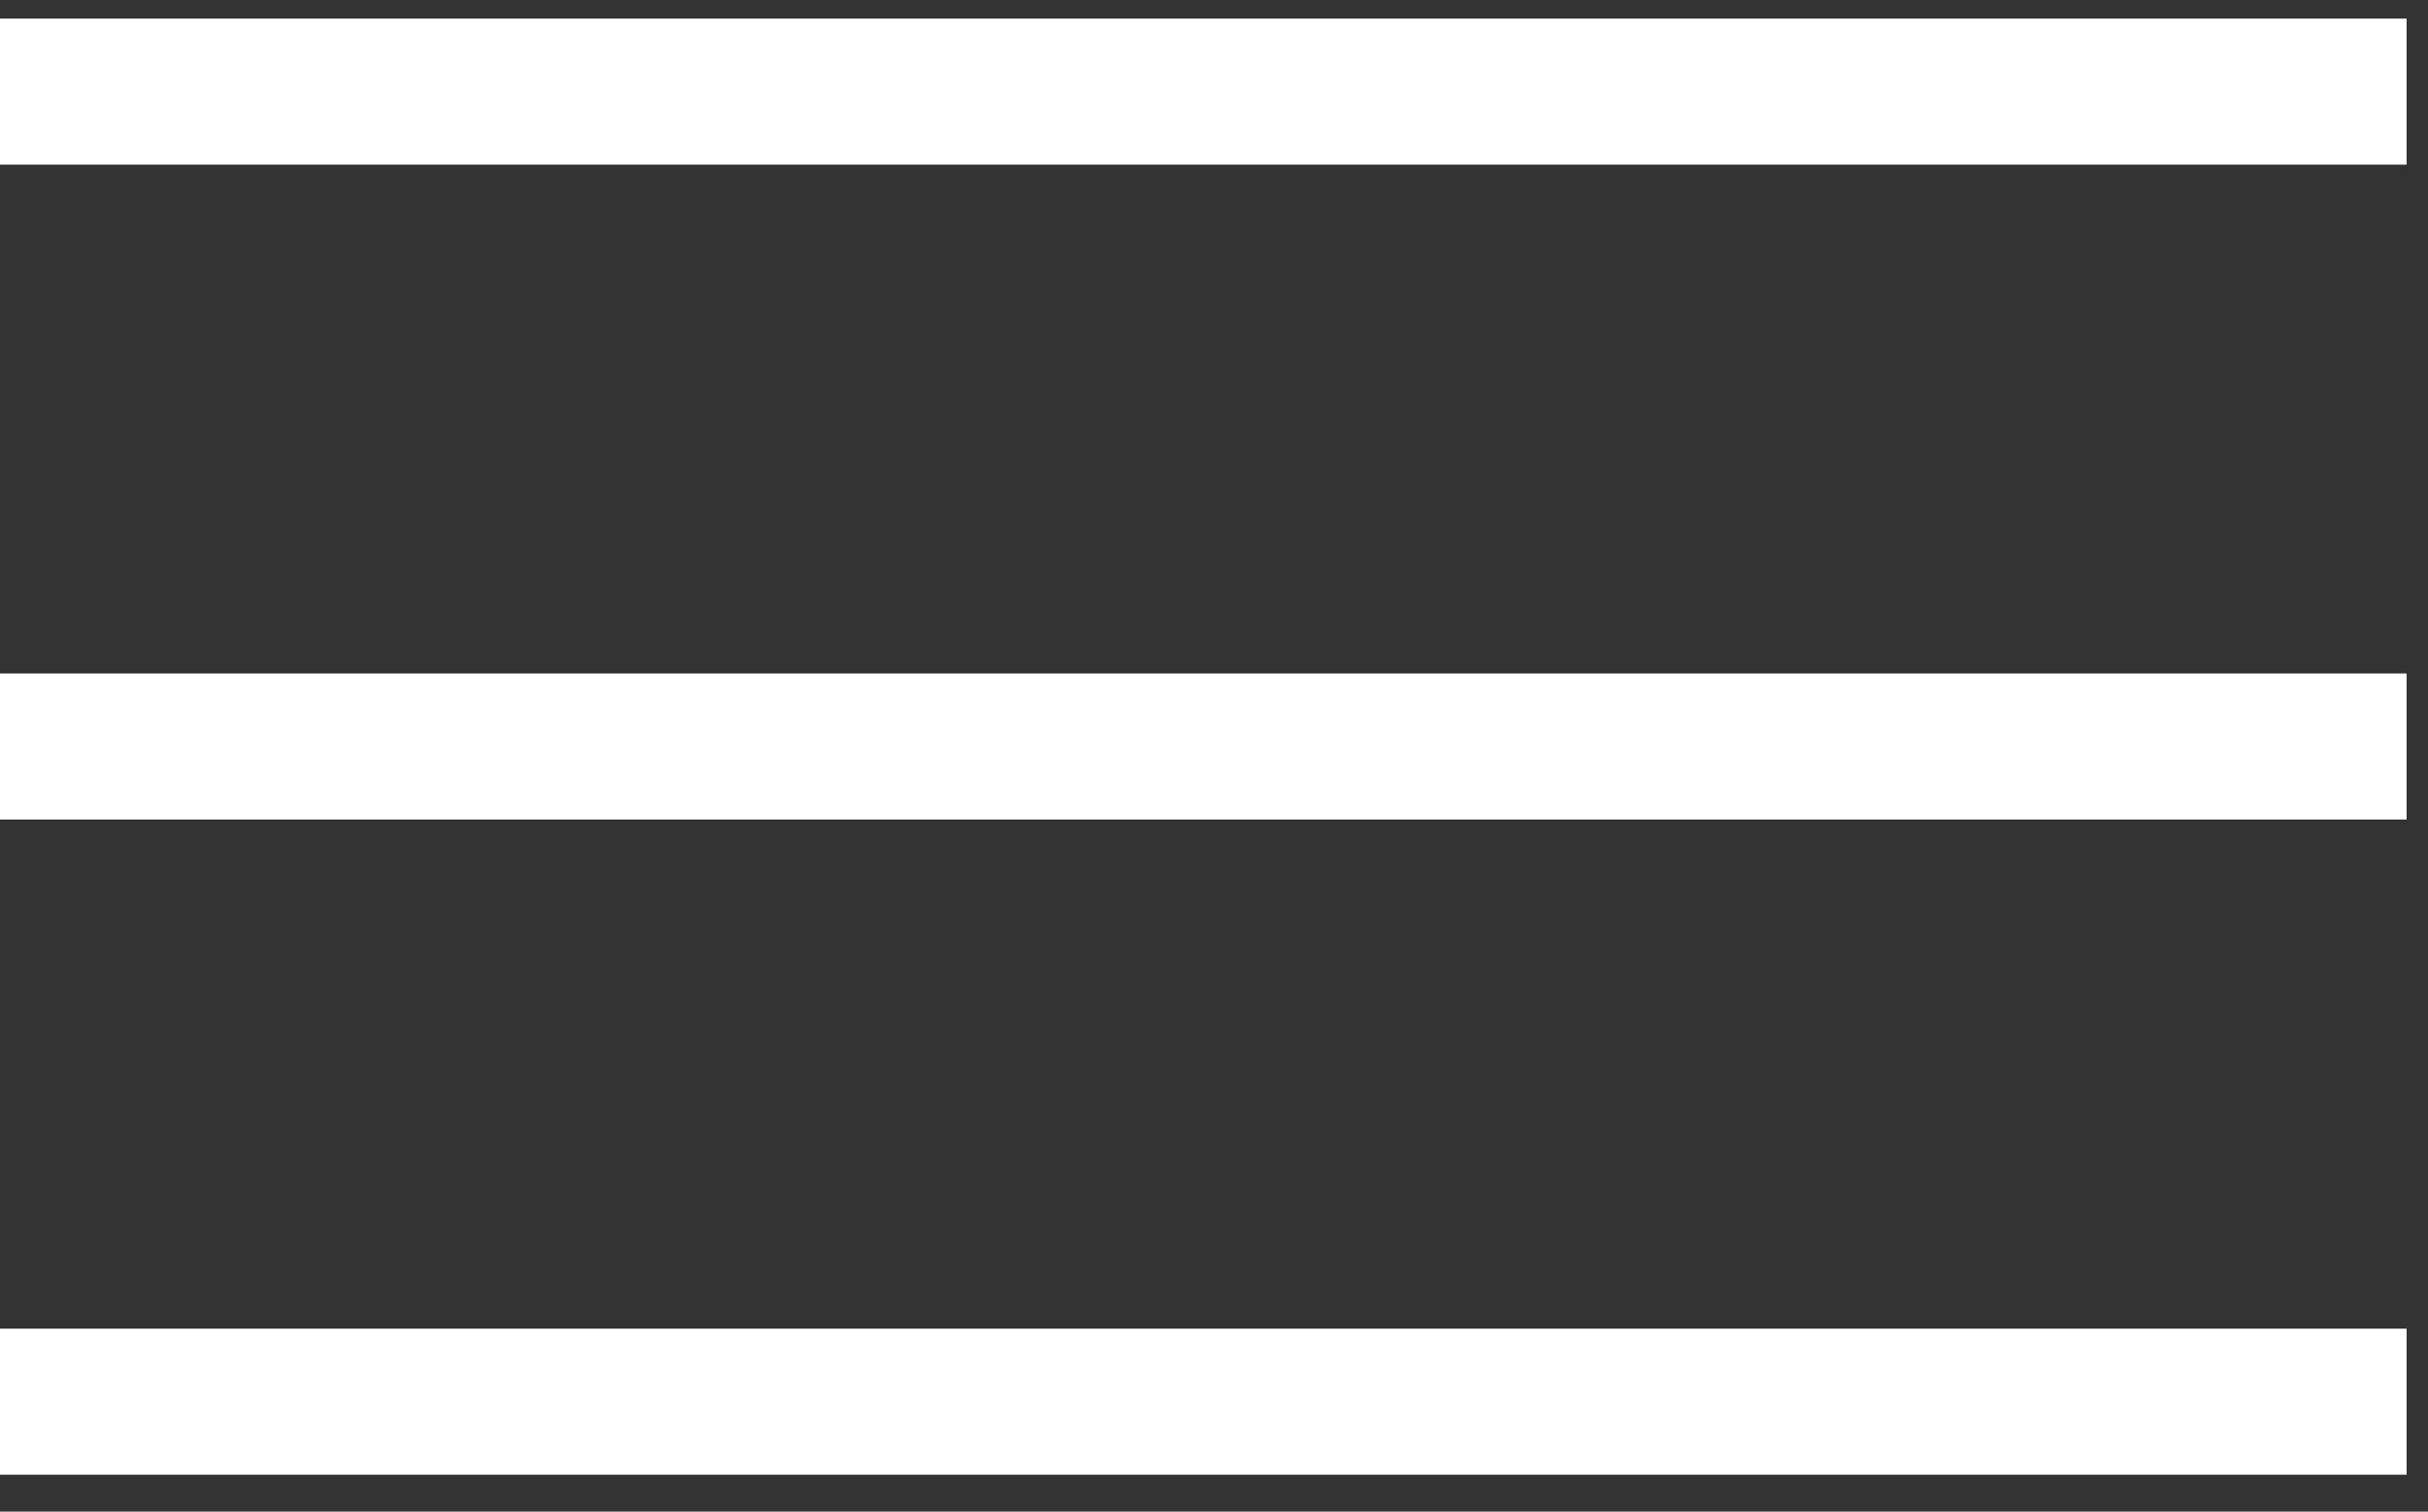
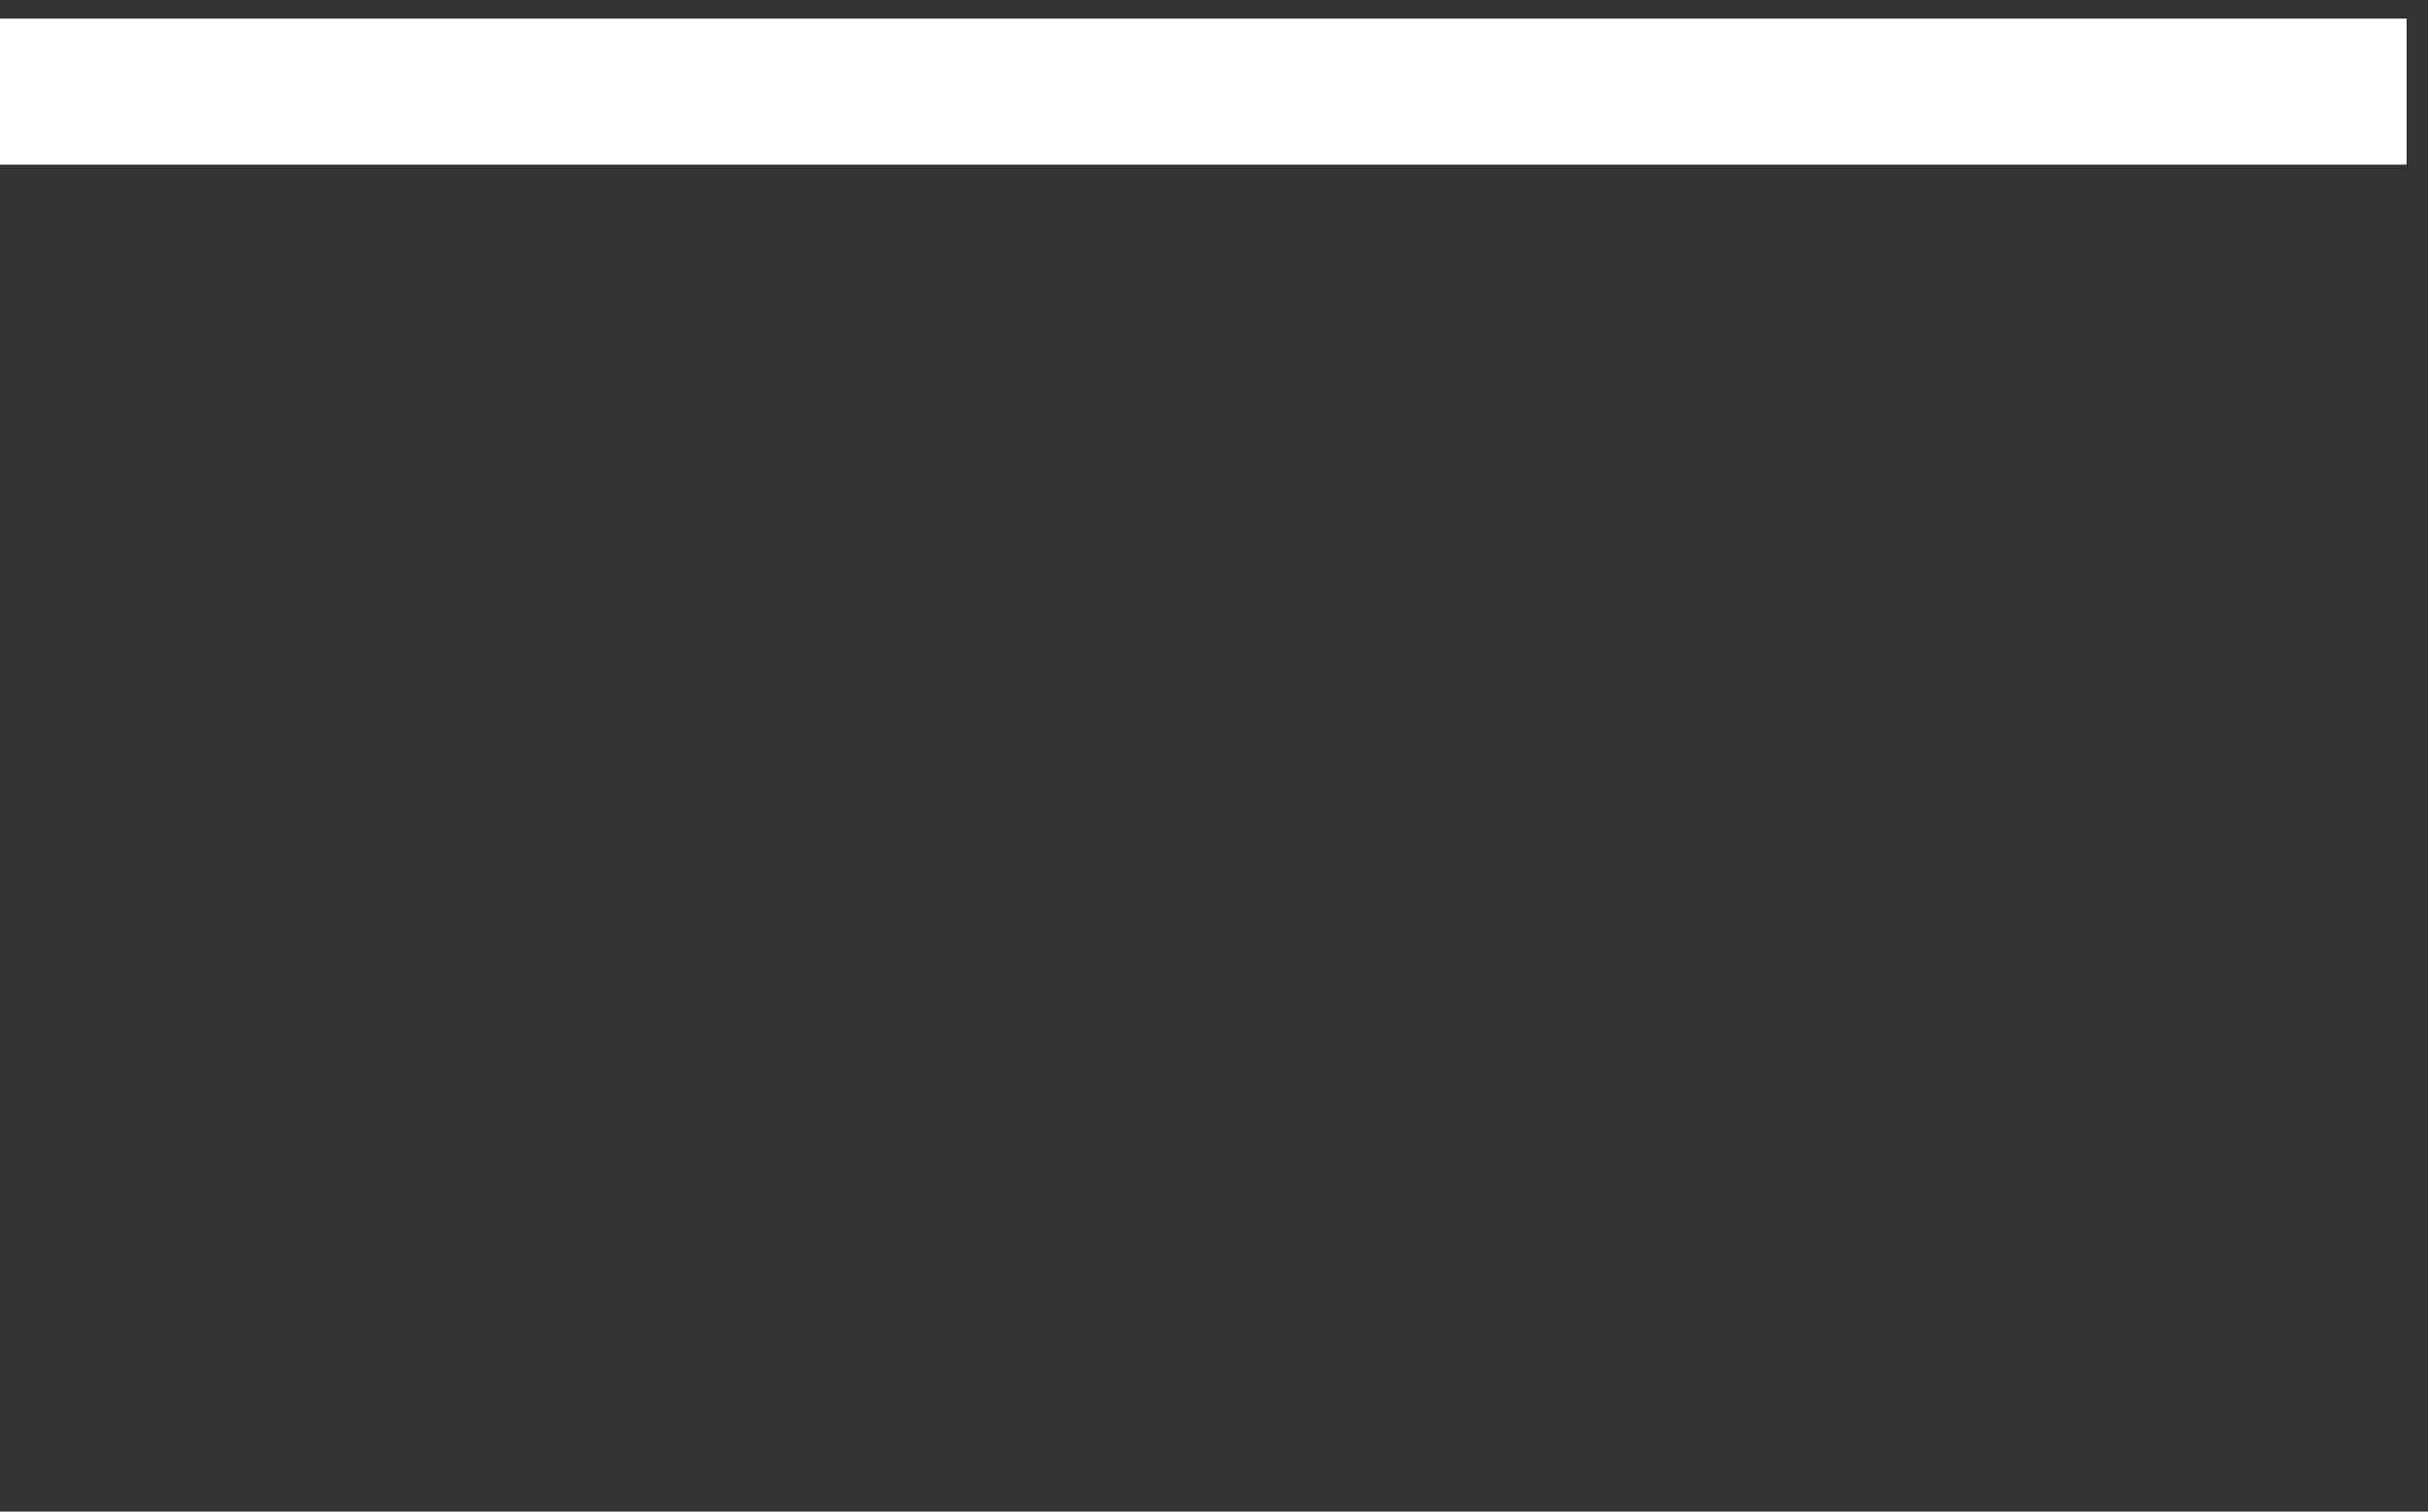
<svg xmlns="http://www.w3.org/2000/svg" width="53" height="33" viewBox="0 0 53 33" fill="none">
  <rect x="0" y="0" width="53" height="33" fill="#333333" stroke="none" />
  <path d="M0 2H52.533" stroke="white" stroke-width="3.188" />
-   <path d="M0 16.297H52.533" stroke="white" stroke-width="3.188" />
-   <path d="M0 30.6H52.533" stroke="white" stroke-width="3.188" />
</svg>